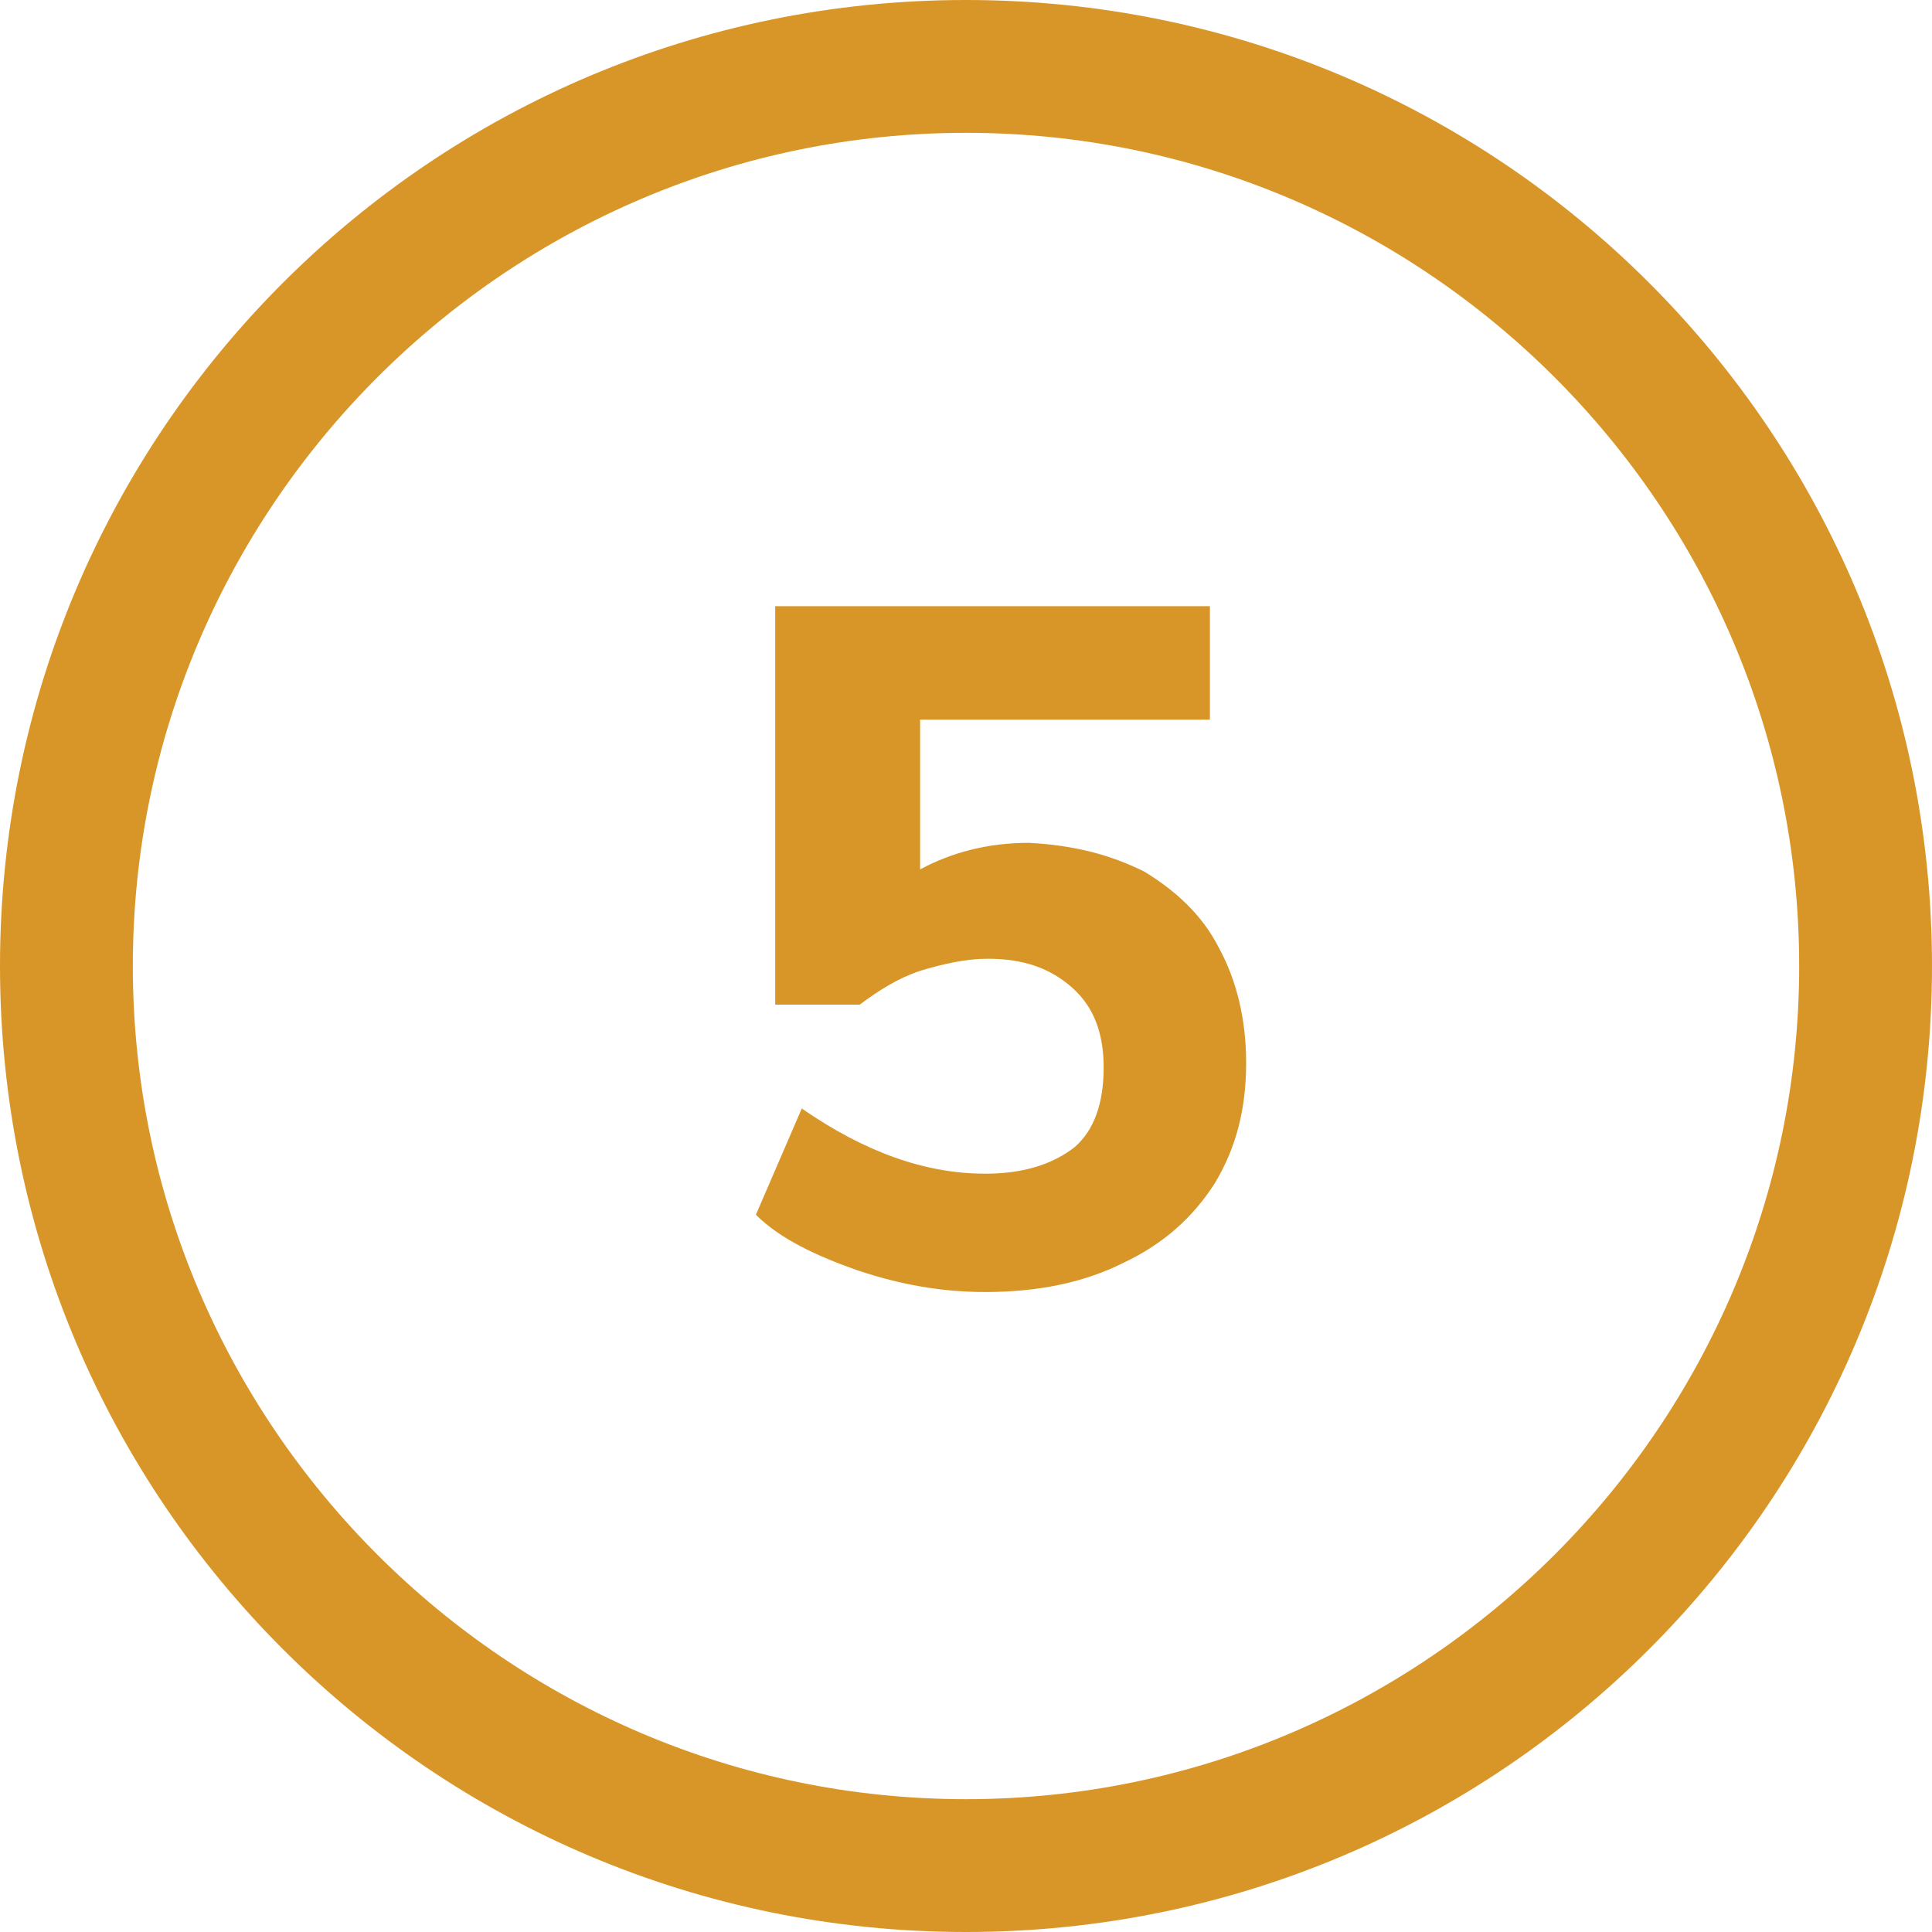
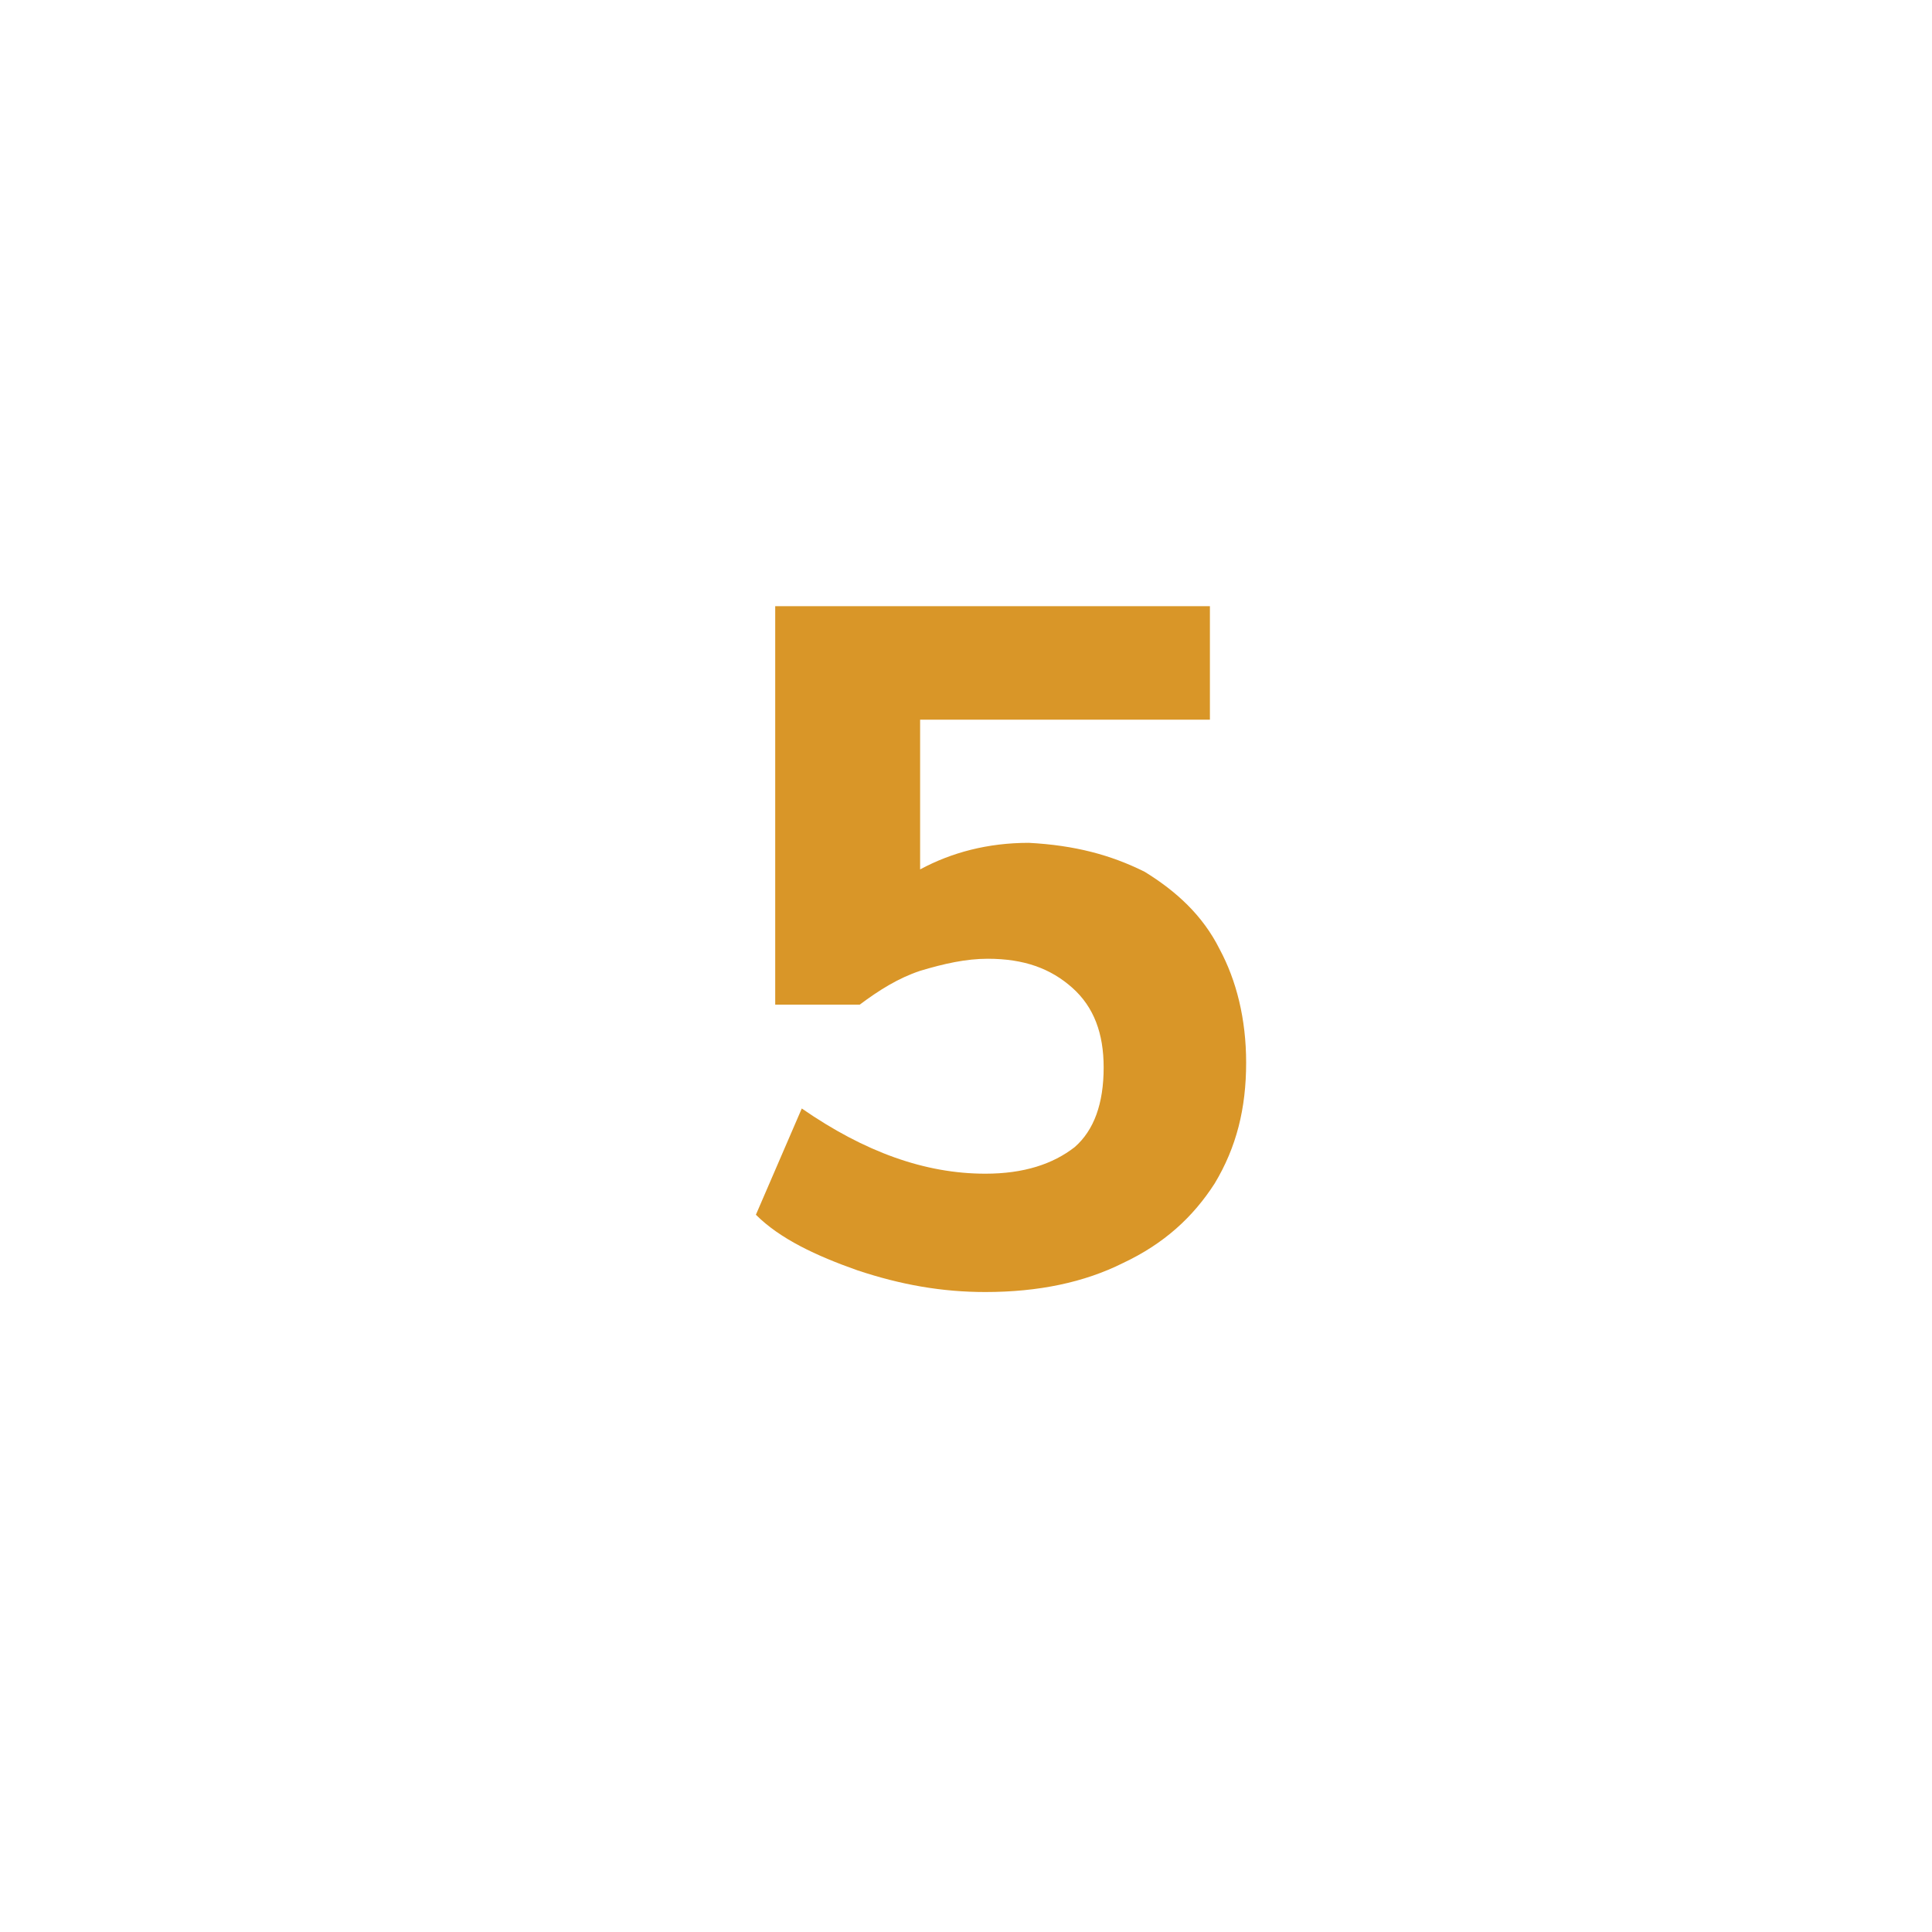
<svg xmlns="http://www.w3.org/2000/svg" version="1.1" id="Layer_1" x="0px" y="0px" viewBox="0 0 80 80" style="enable-background:new 0 0 80 80;" xml:space="preserve">
  <style type="text/css"> .st0{fill:#D99628;} </style>
  <g>
-     <path class="st0" d="M40,80c22.1,0,40-17.9,40-40S62.1,0,40,0S0,17.9,0,40S17.9,80,40,80z M40,5.5C59,5.5,74.5,21,74.5,40 S59,74.5,40,74.5S5.5,59,5.5,40S21,5.5,40,5.5z" />
-   </g>
+     </g>
  <g>
    <path class="st0" d="M47.4,36.1c1.3,0.8,2.4,1.8,3.1,3.2c0.7,1.3,1.1,2.9,1.1,4.7c0,1.9-0.4,3.5-1.3,5c-0.9,1.4-2.1,2.5-3.8,3.3 c-1.6,0.8-3.5,1.2-5.7,1.2c-1.8,0-3.5-0.3-5.3-0.9c-1.7-0.6-3.2-1.3-4.2-2.3l1.9-4.4c2.6,1.8,5.1,2.7,7.6,2.7 c1.6,0,2.8-0.4,3.7-1.1c0.8-0.7,1.2-1.8,1.2-3.3c0-1.4-0.4-2.5-1.3-3.3c-0.9-0.8-2-1.2-3.5-1.2c-0.9,0-1.8,0.2-2.8,0.5 c-0.9,0.3-1.7,0.8-2.5,1.4h-3.5V25.1h18v4.7h-12v6.2c1.3-0.7,2.8-1.1,4.5-1.1C44.5,35,46,35.4,47.4,36.1z" />
  </g>
</svg>